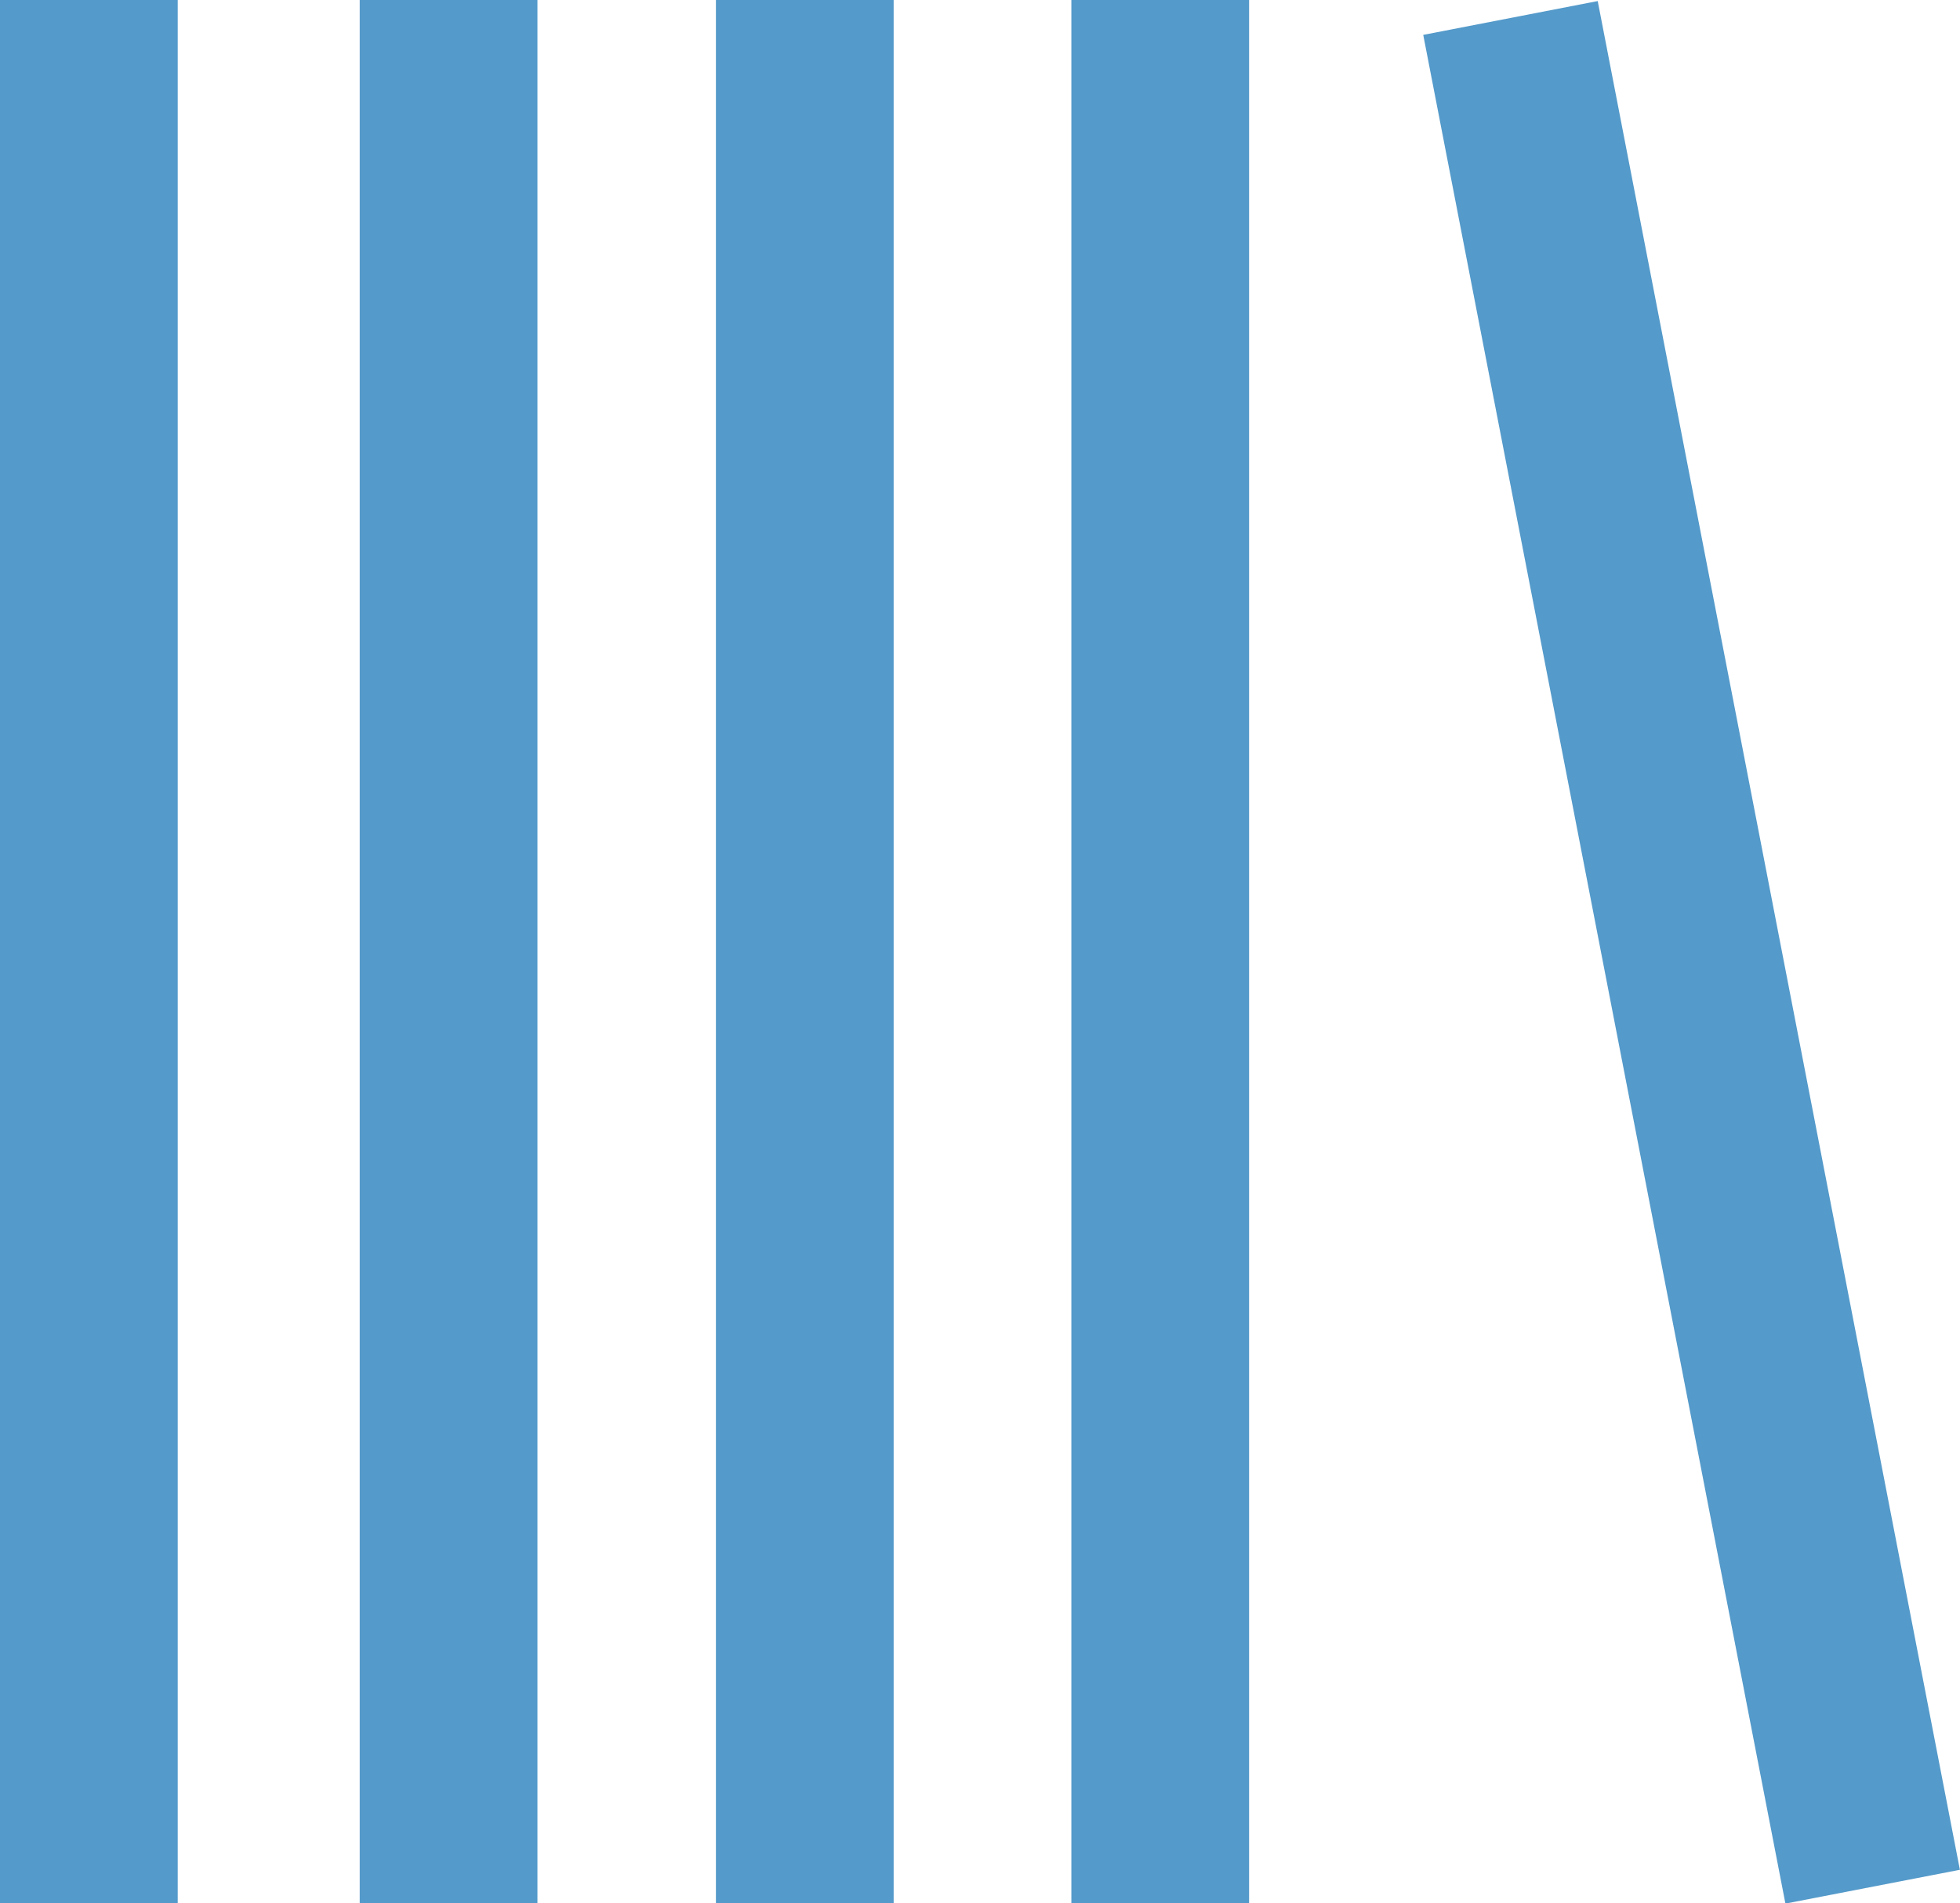
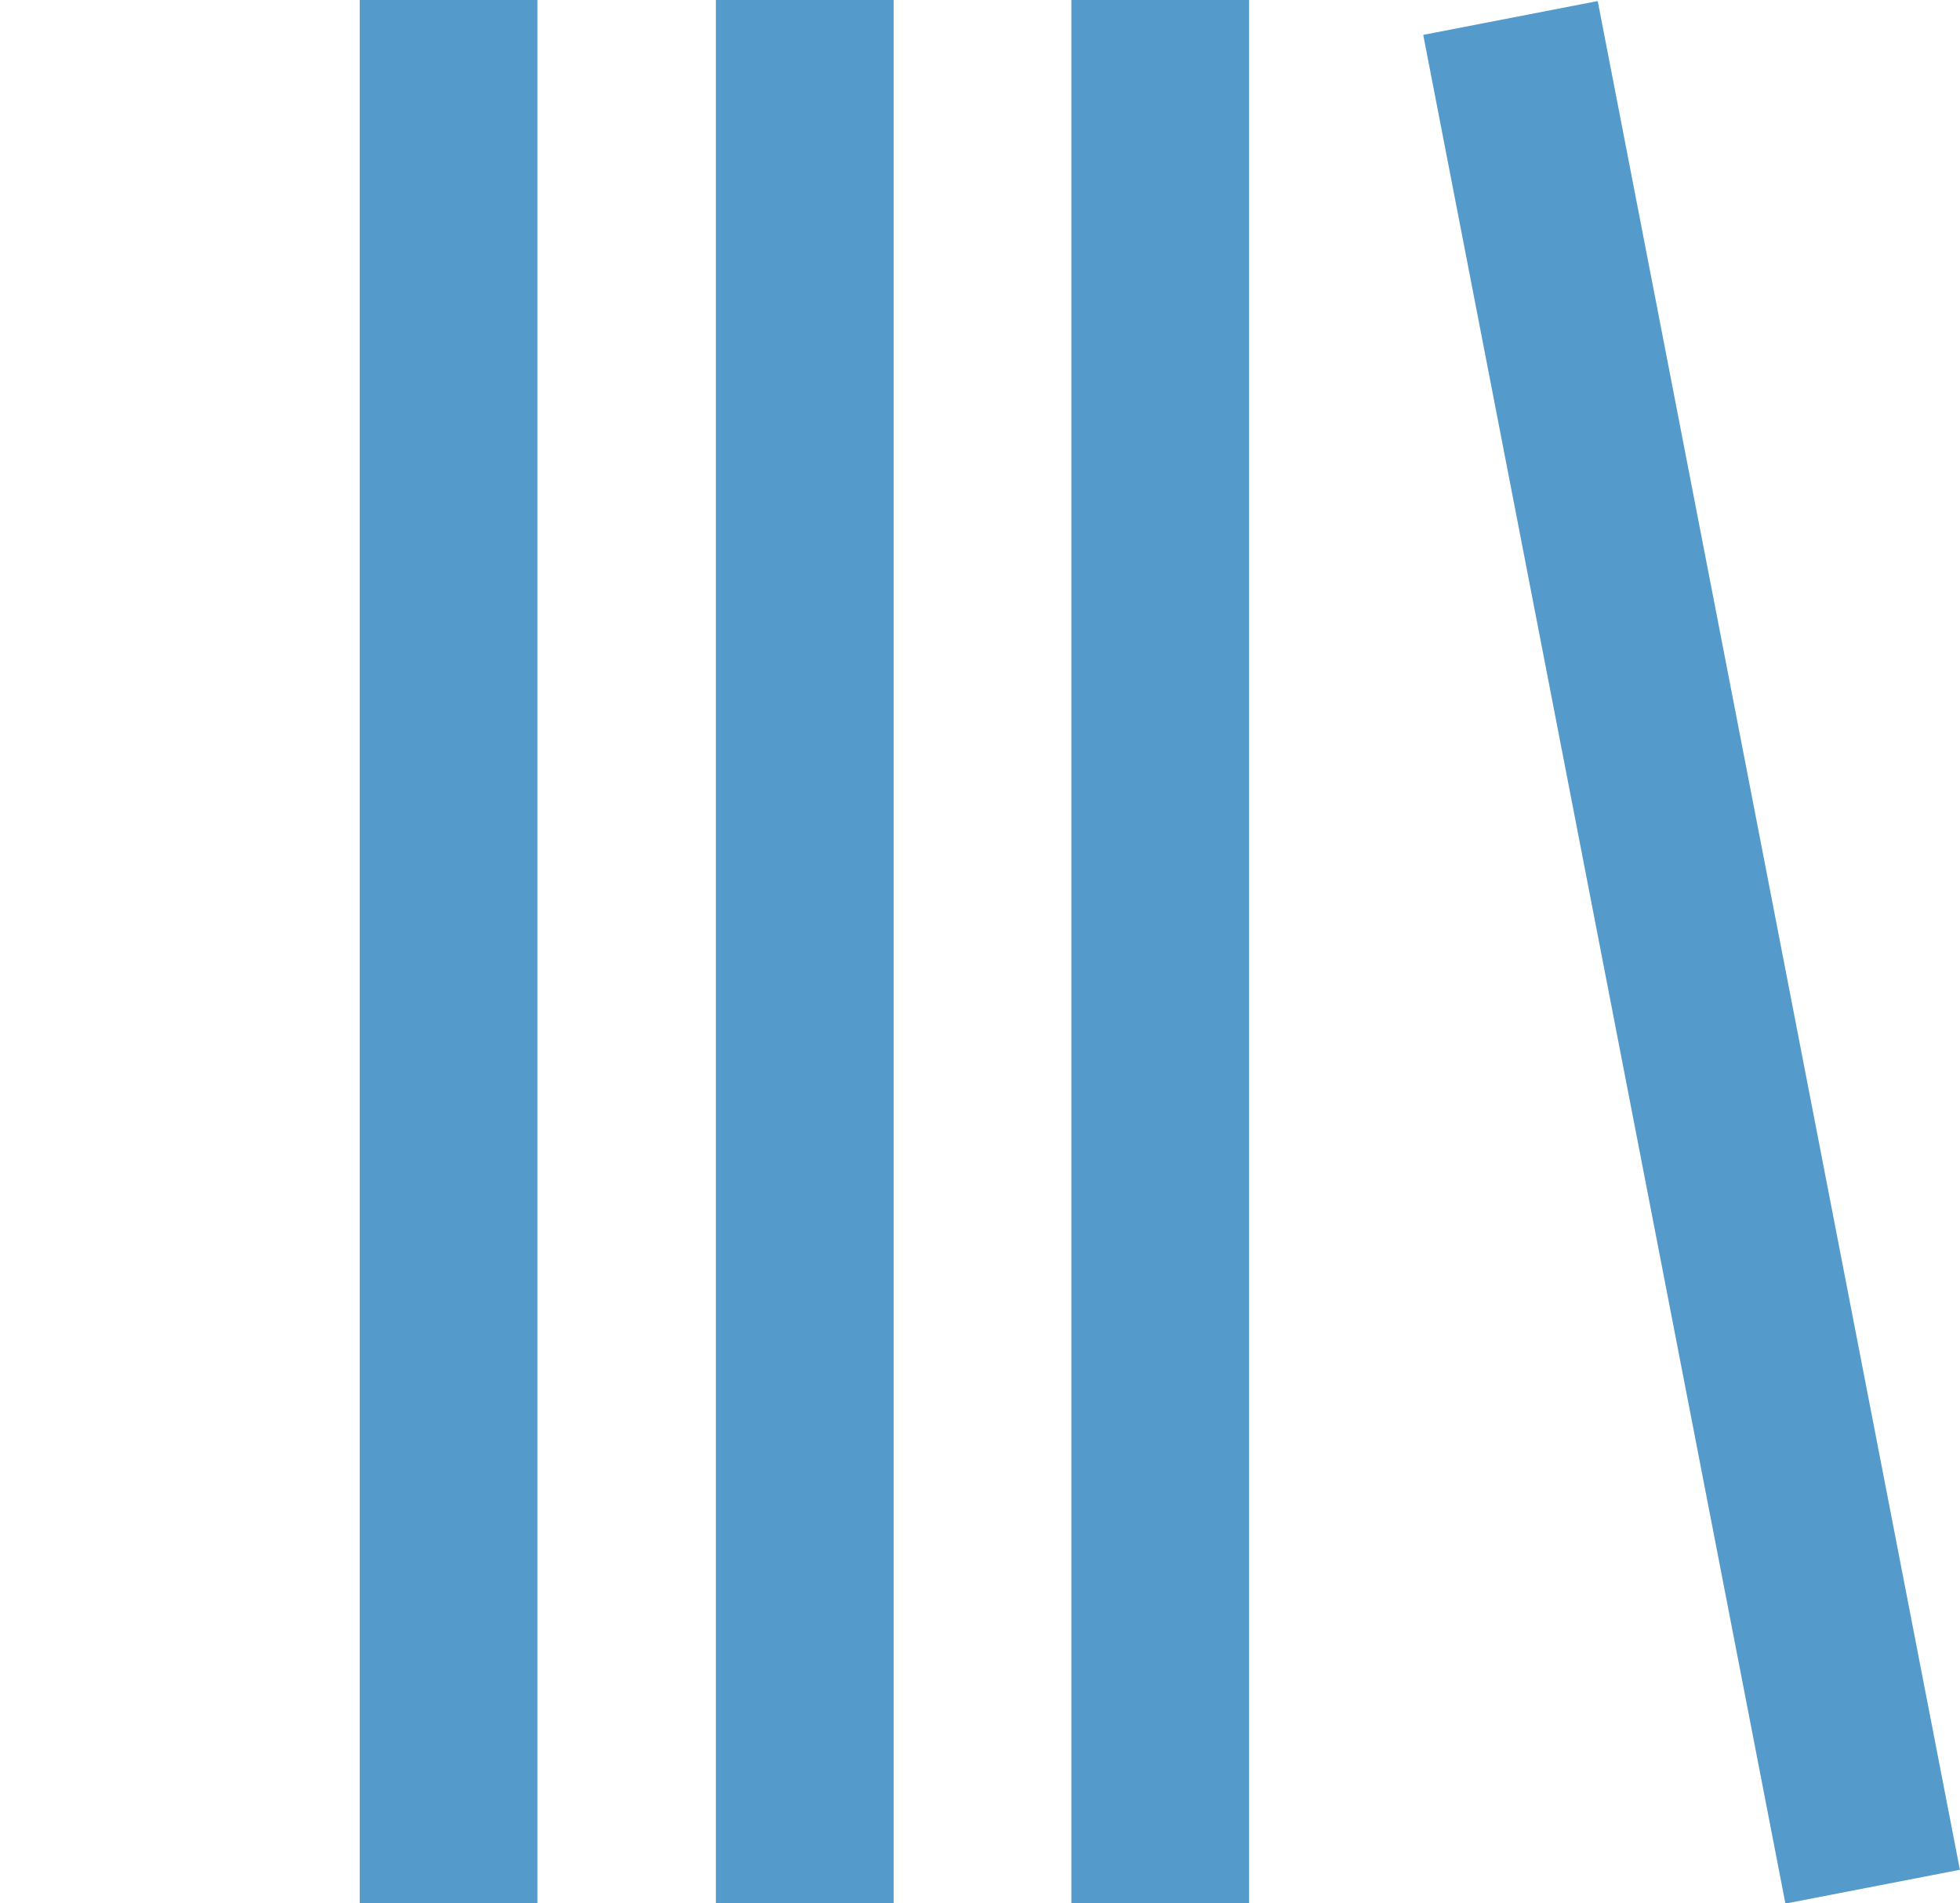
<svg xmlns="http://www.w3.org/2000/svg" viewBox="0 0 78.08 75.81">
  <defs>
    <style>.cls-1{fill:#549aca;}</style>
  </defs>
  <title>Asset 9</title>
  <g id="Layer_2" data-name="Layer 2">
    <g id="Layer_1-2" data-name="Layer 1">
      <rect class="cls-1" x="42.68" width="7.08" height="75.81" />
-       <rect class="cls-1" width="7.08" height="75.81" />
      <rect class="cls-1" x="14.33" width="7.08" height="75.81" />
      <rect class="cls-1" x="28.52" width="7.08" height="75.81" />
      <rect class="cls-1" x="63.85" y="0.02" width="7.08" height="75.82" transform="translate(-5.99 13.52) rotate(-10.97)" />
    </g>
  </g>
</svg>